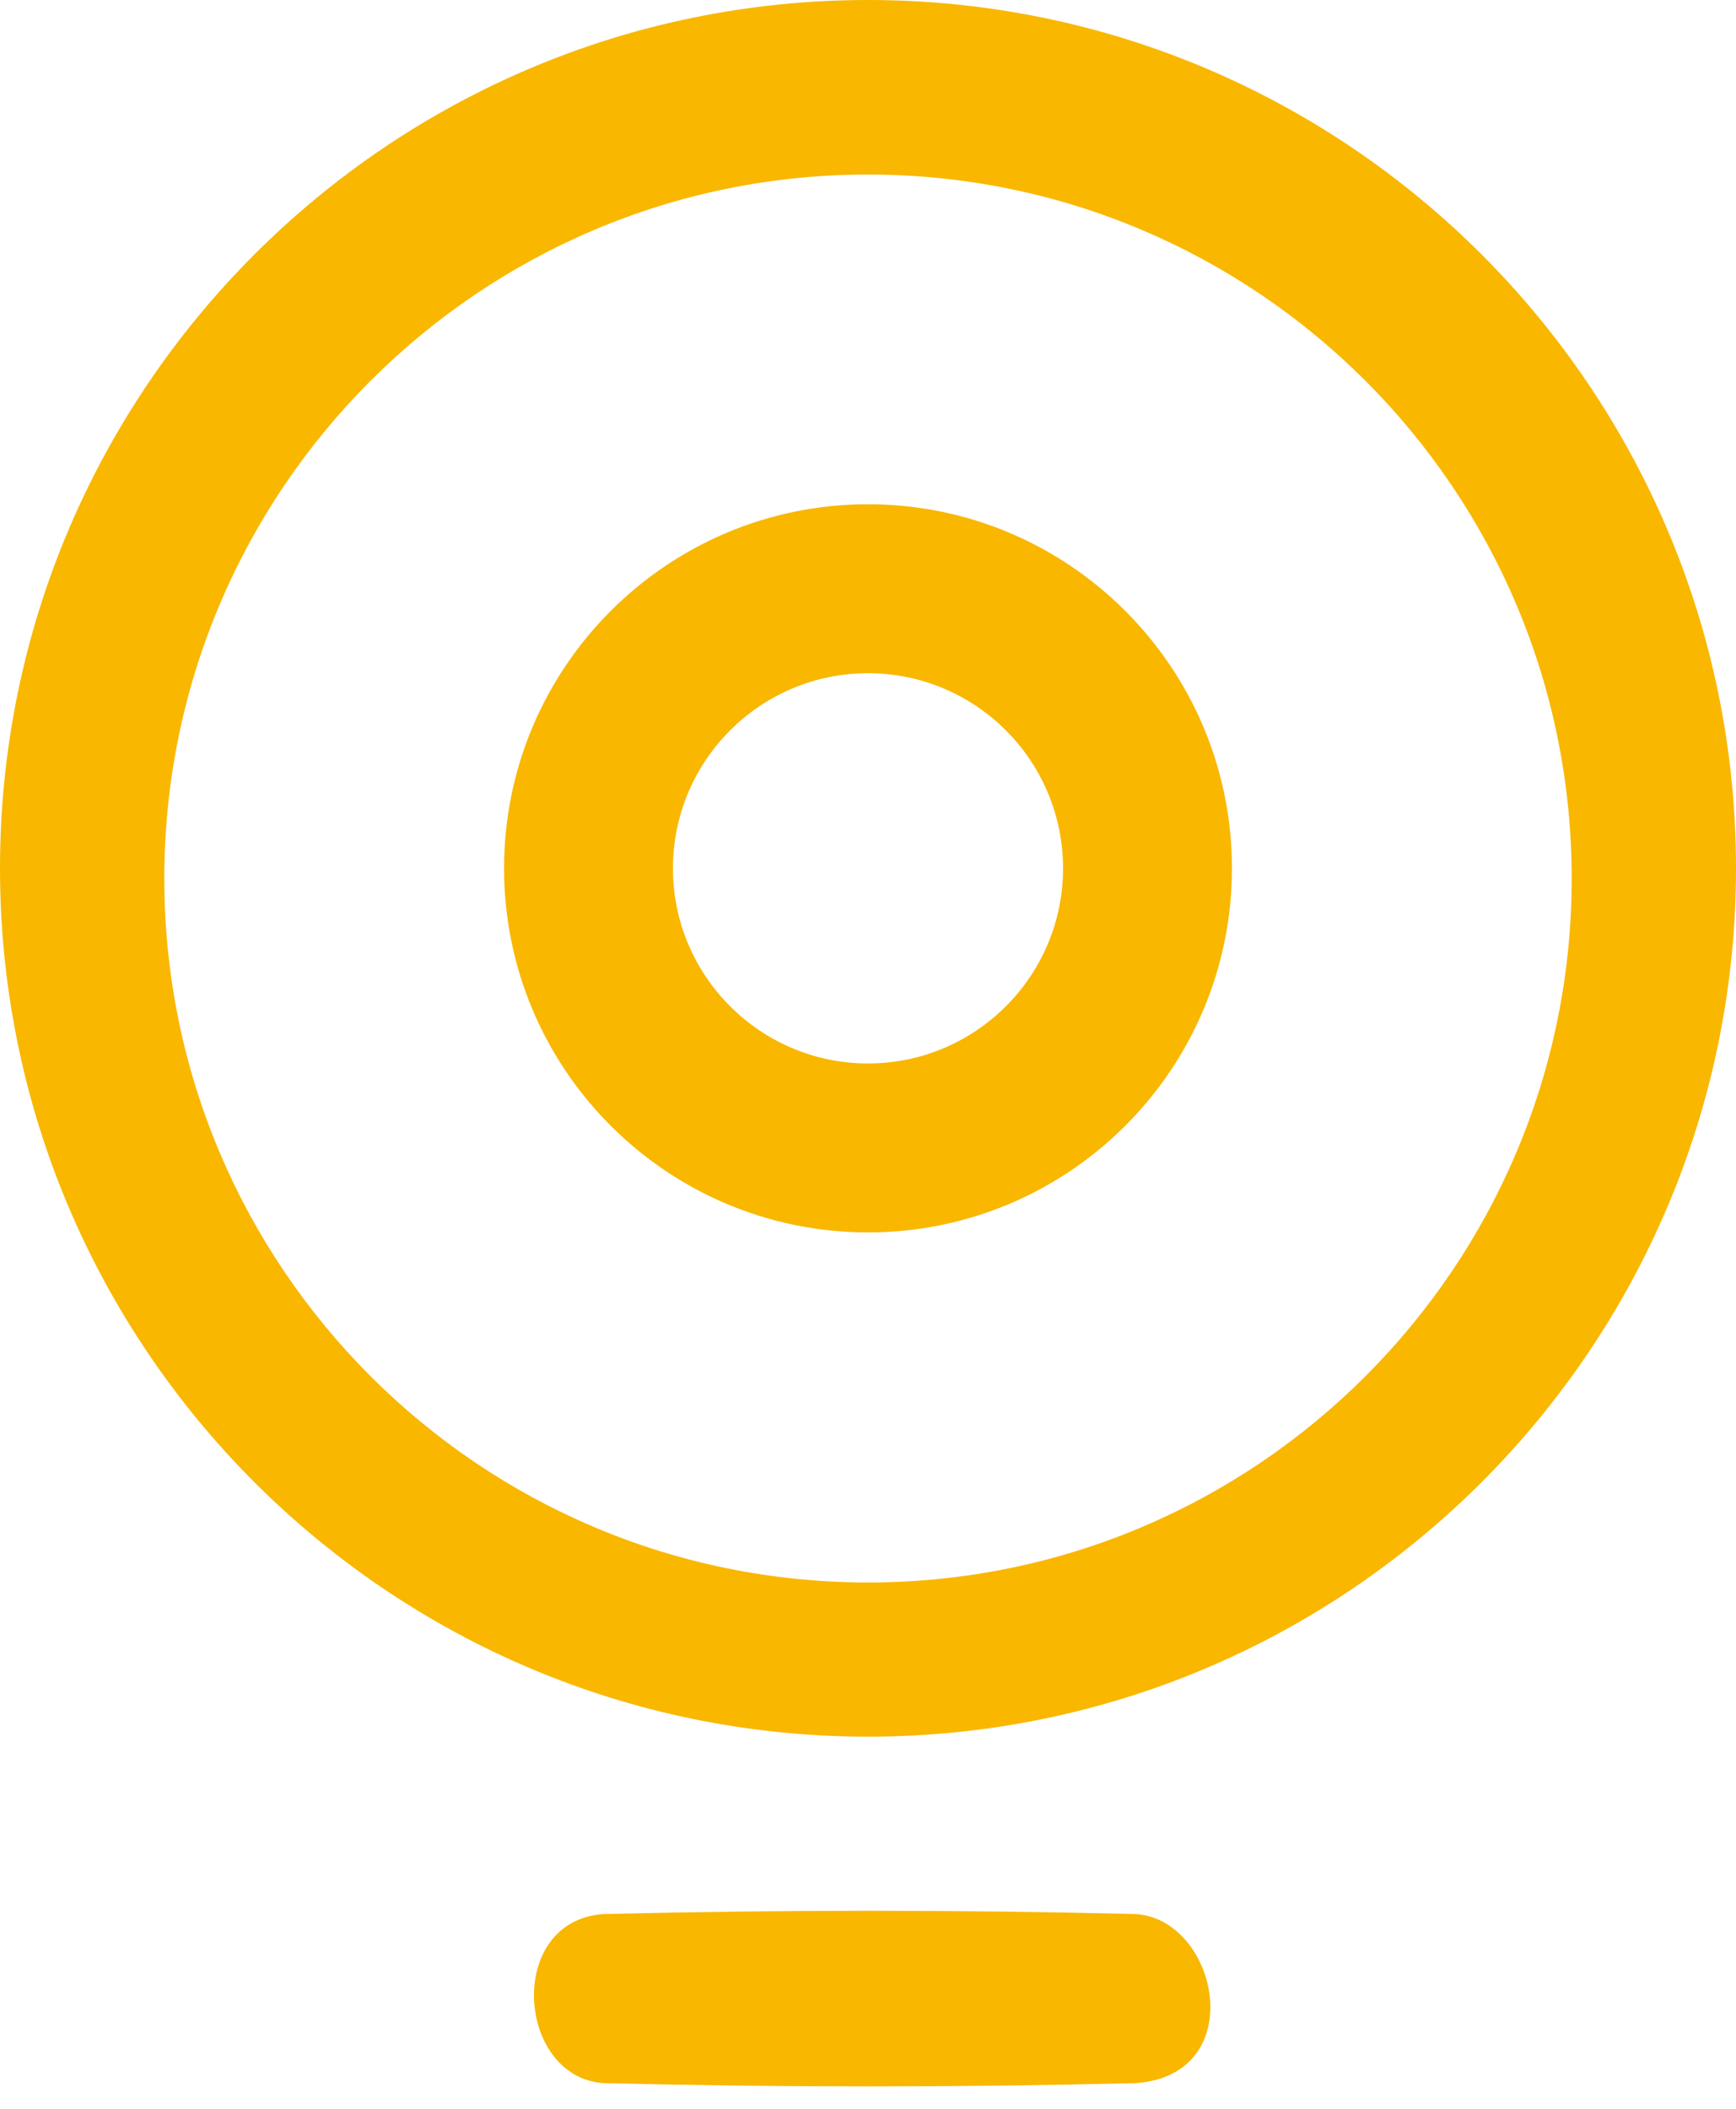
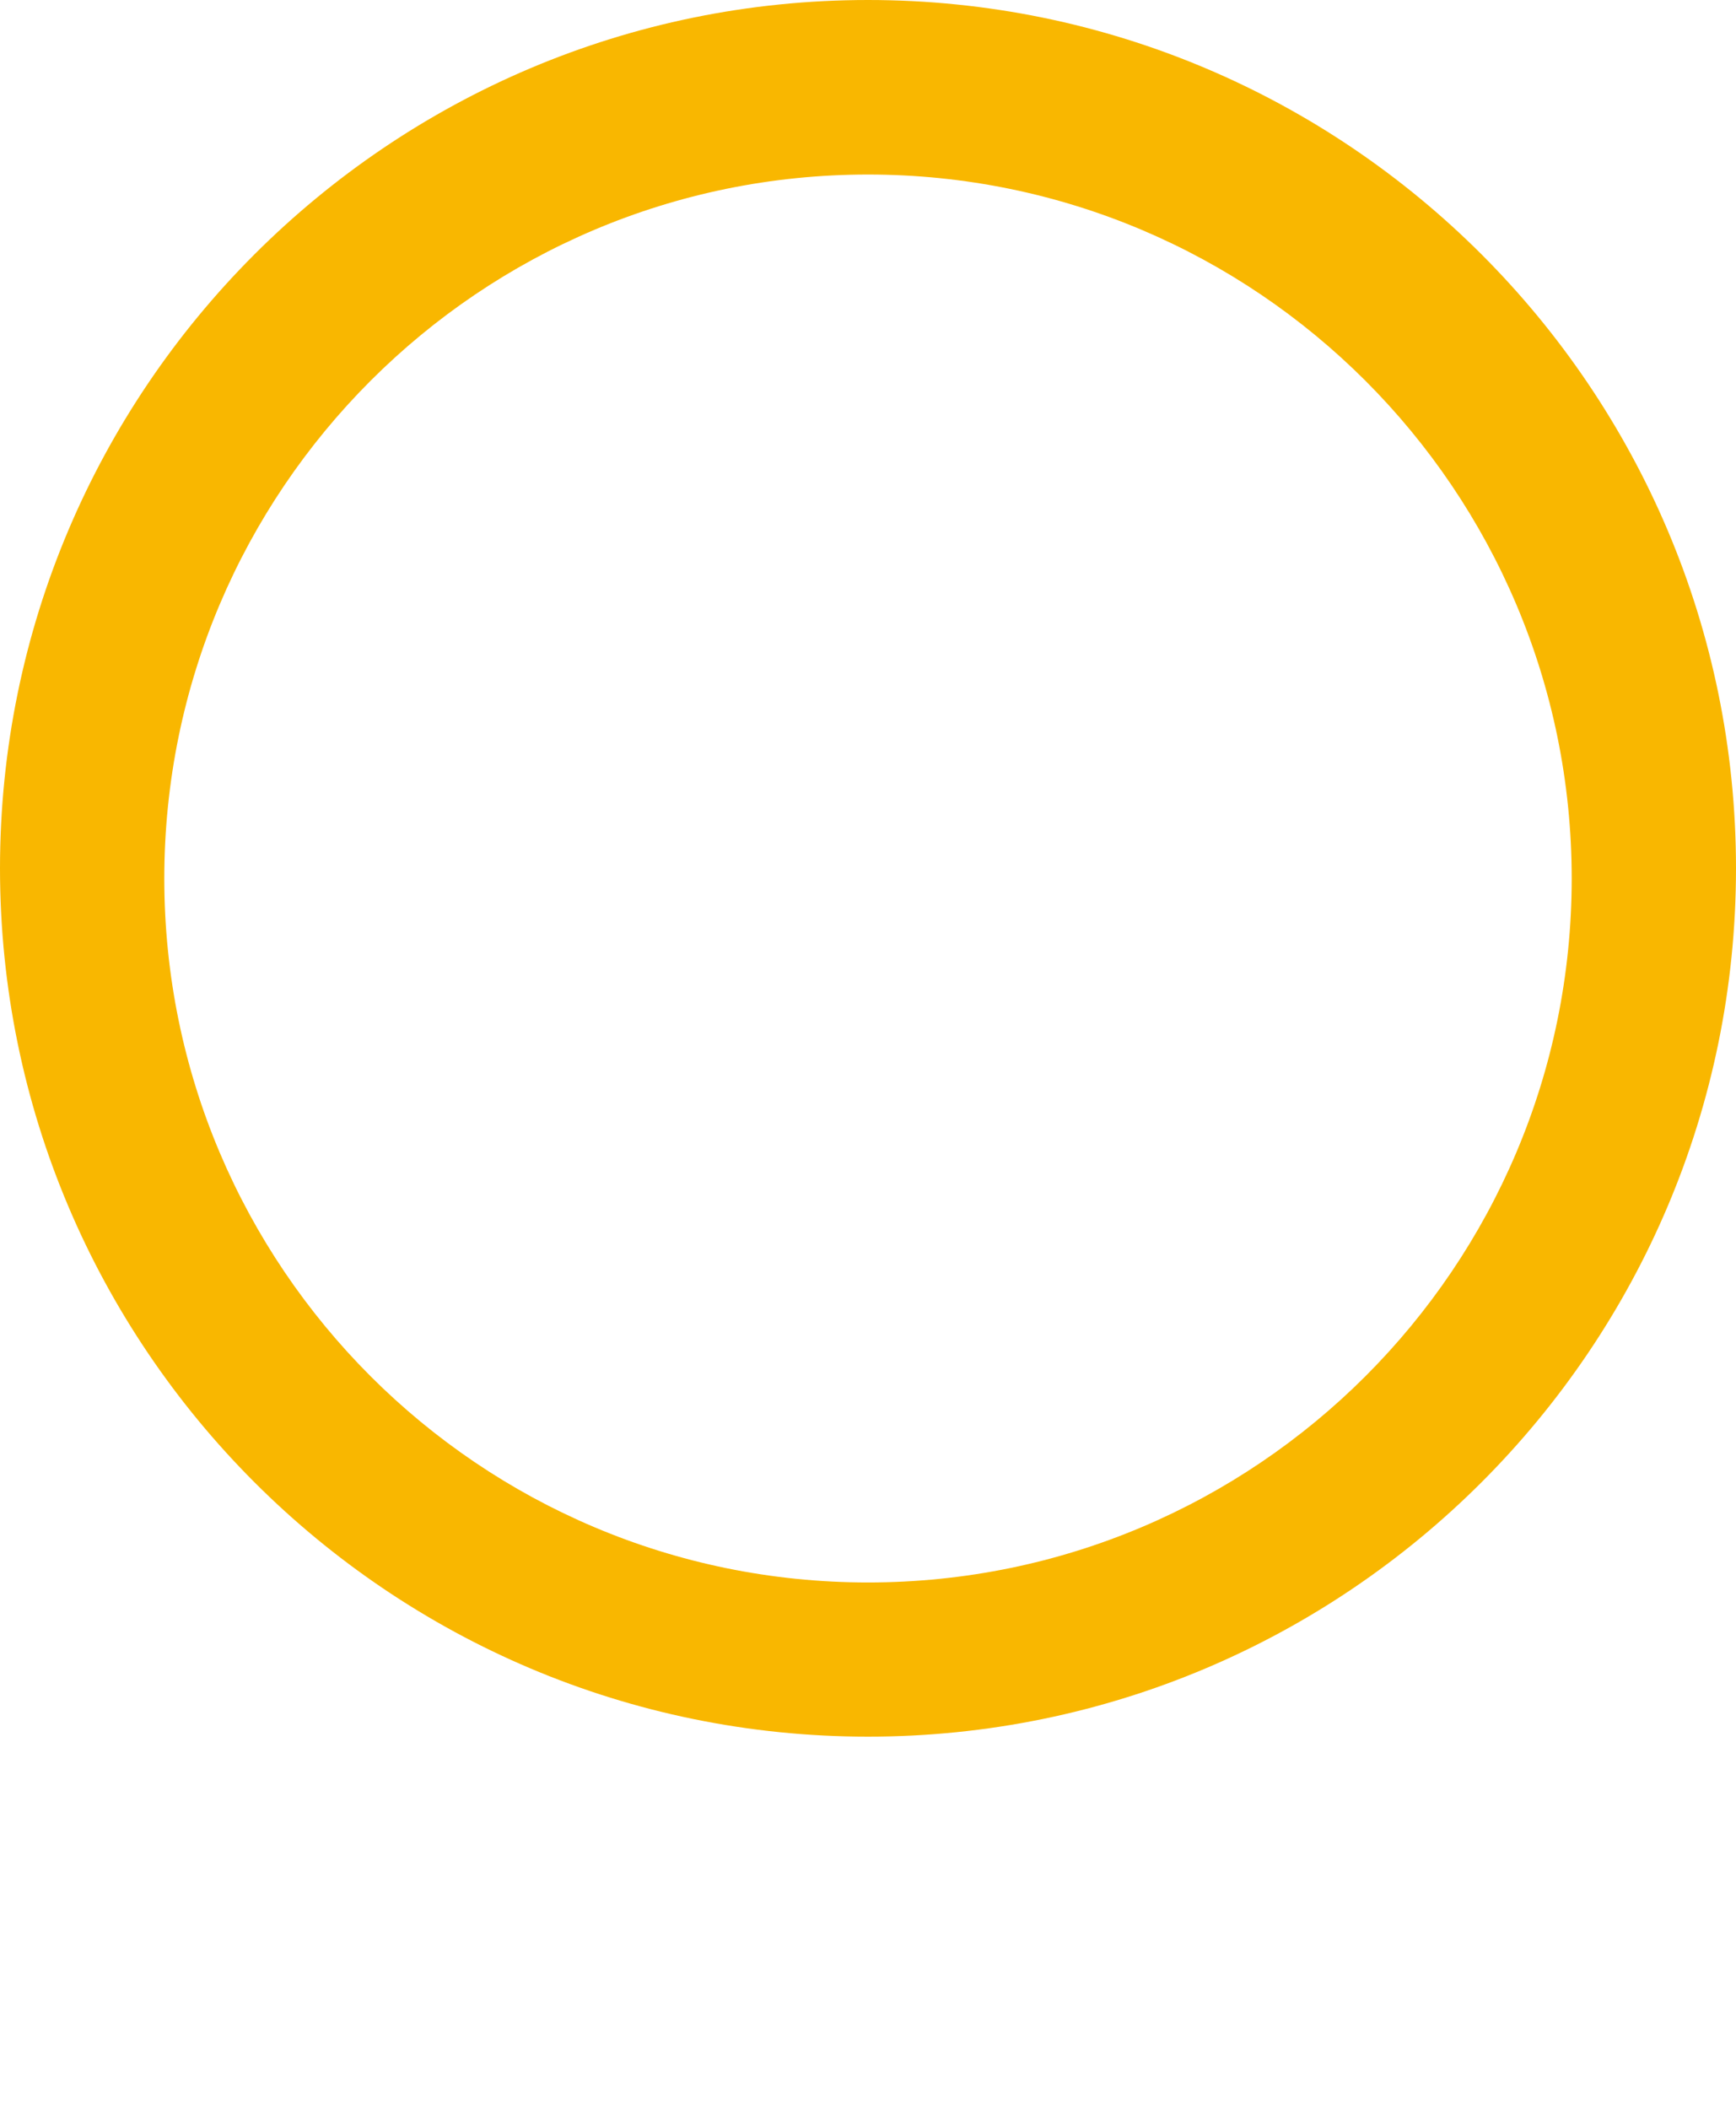
<svg xmlns="http://www.w3.org/2000/svg" width="100%" height="100%" viewBox="0 0 14 17" version="1.1" xml:space="preserve" style="fill-rule:evenodd;clip-rule:evenodd;stroke-linejoin:round;stroke-miterlimit:1.414;">
  <g>
-     <path d="M7,4.065C8.62,4.065 9.935,5.38 9.935,7C9.935,8.62 8.62,9.935 7,9.935C5.38,9.935 4.065,8.62 4.065,7C4.065,5.38 5.38,4.065 7,4.065ZM7,5.427C7.868,5.427 8.573,6.132 8.573,7C8.573,7.868 7.868,8.573 7,8.573C6.132,8.573 5.427,7.868 5.427,7C5.427,6.132 6.132,5.427 7,5.427Z" style="fill:rgb(249,183,0);" />
-     <path d="M9.162,15.43C9.829,15.479 10.082,16.725 9.162,16.793C7.73,16.828 6.296,16.828 4.864,16.793C4.165,16.741 4.077,15.488 4.864,15.43C6.296,15.395 7.73,15.395 9.162,15.43Z" style="fill:rgb(249,183,0);fill-rule:nonzero;" />
    <path d="M7,0C10.863,0 14,3.137 14,7C14,10.863 10.863,14 7,14C3.137,14 0,10.863 0,7C0,3.137 3.137,0 7,0ZM7,1.407C10.132,1.407 12.675,3.95 12.675,7.082C12.675,10.214 10.132,12.757 7,12.757C3.868,12.757 1.325,10.214 1.325,7.082C1.325,3.95 3.868,1.407 7,1.407Z" style="fill:rgb(249,183,0);" />
  </g>
</svg>